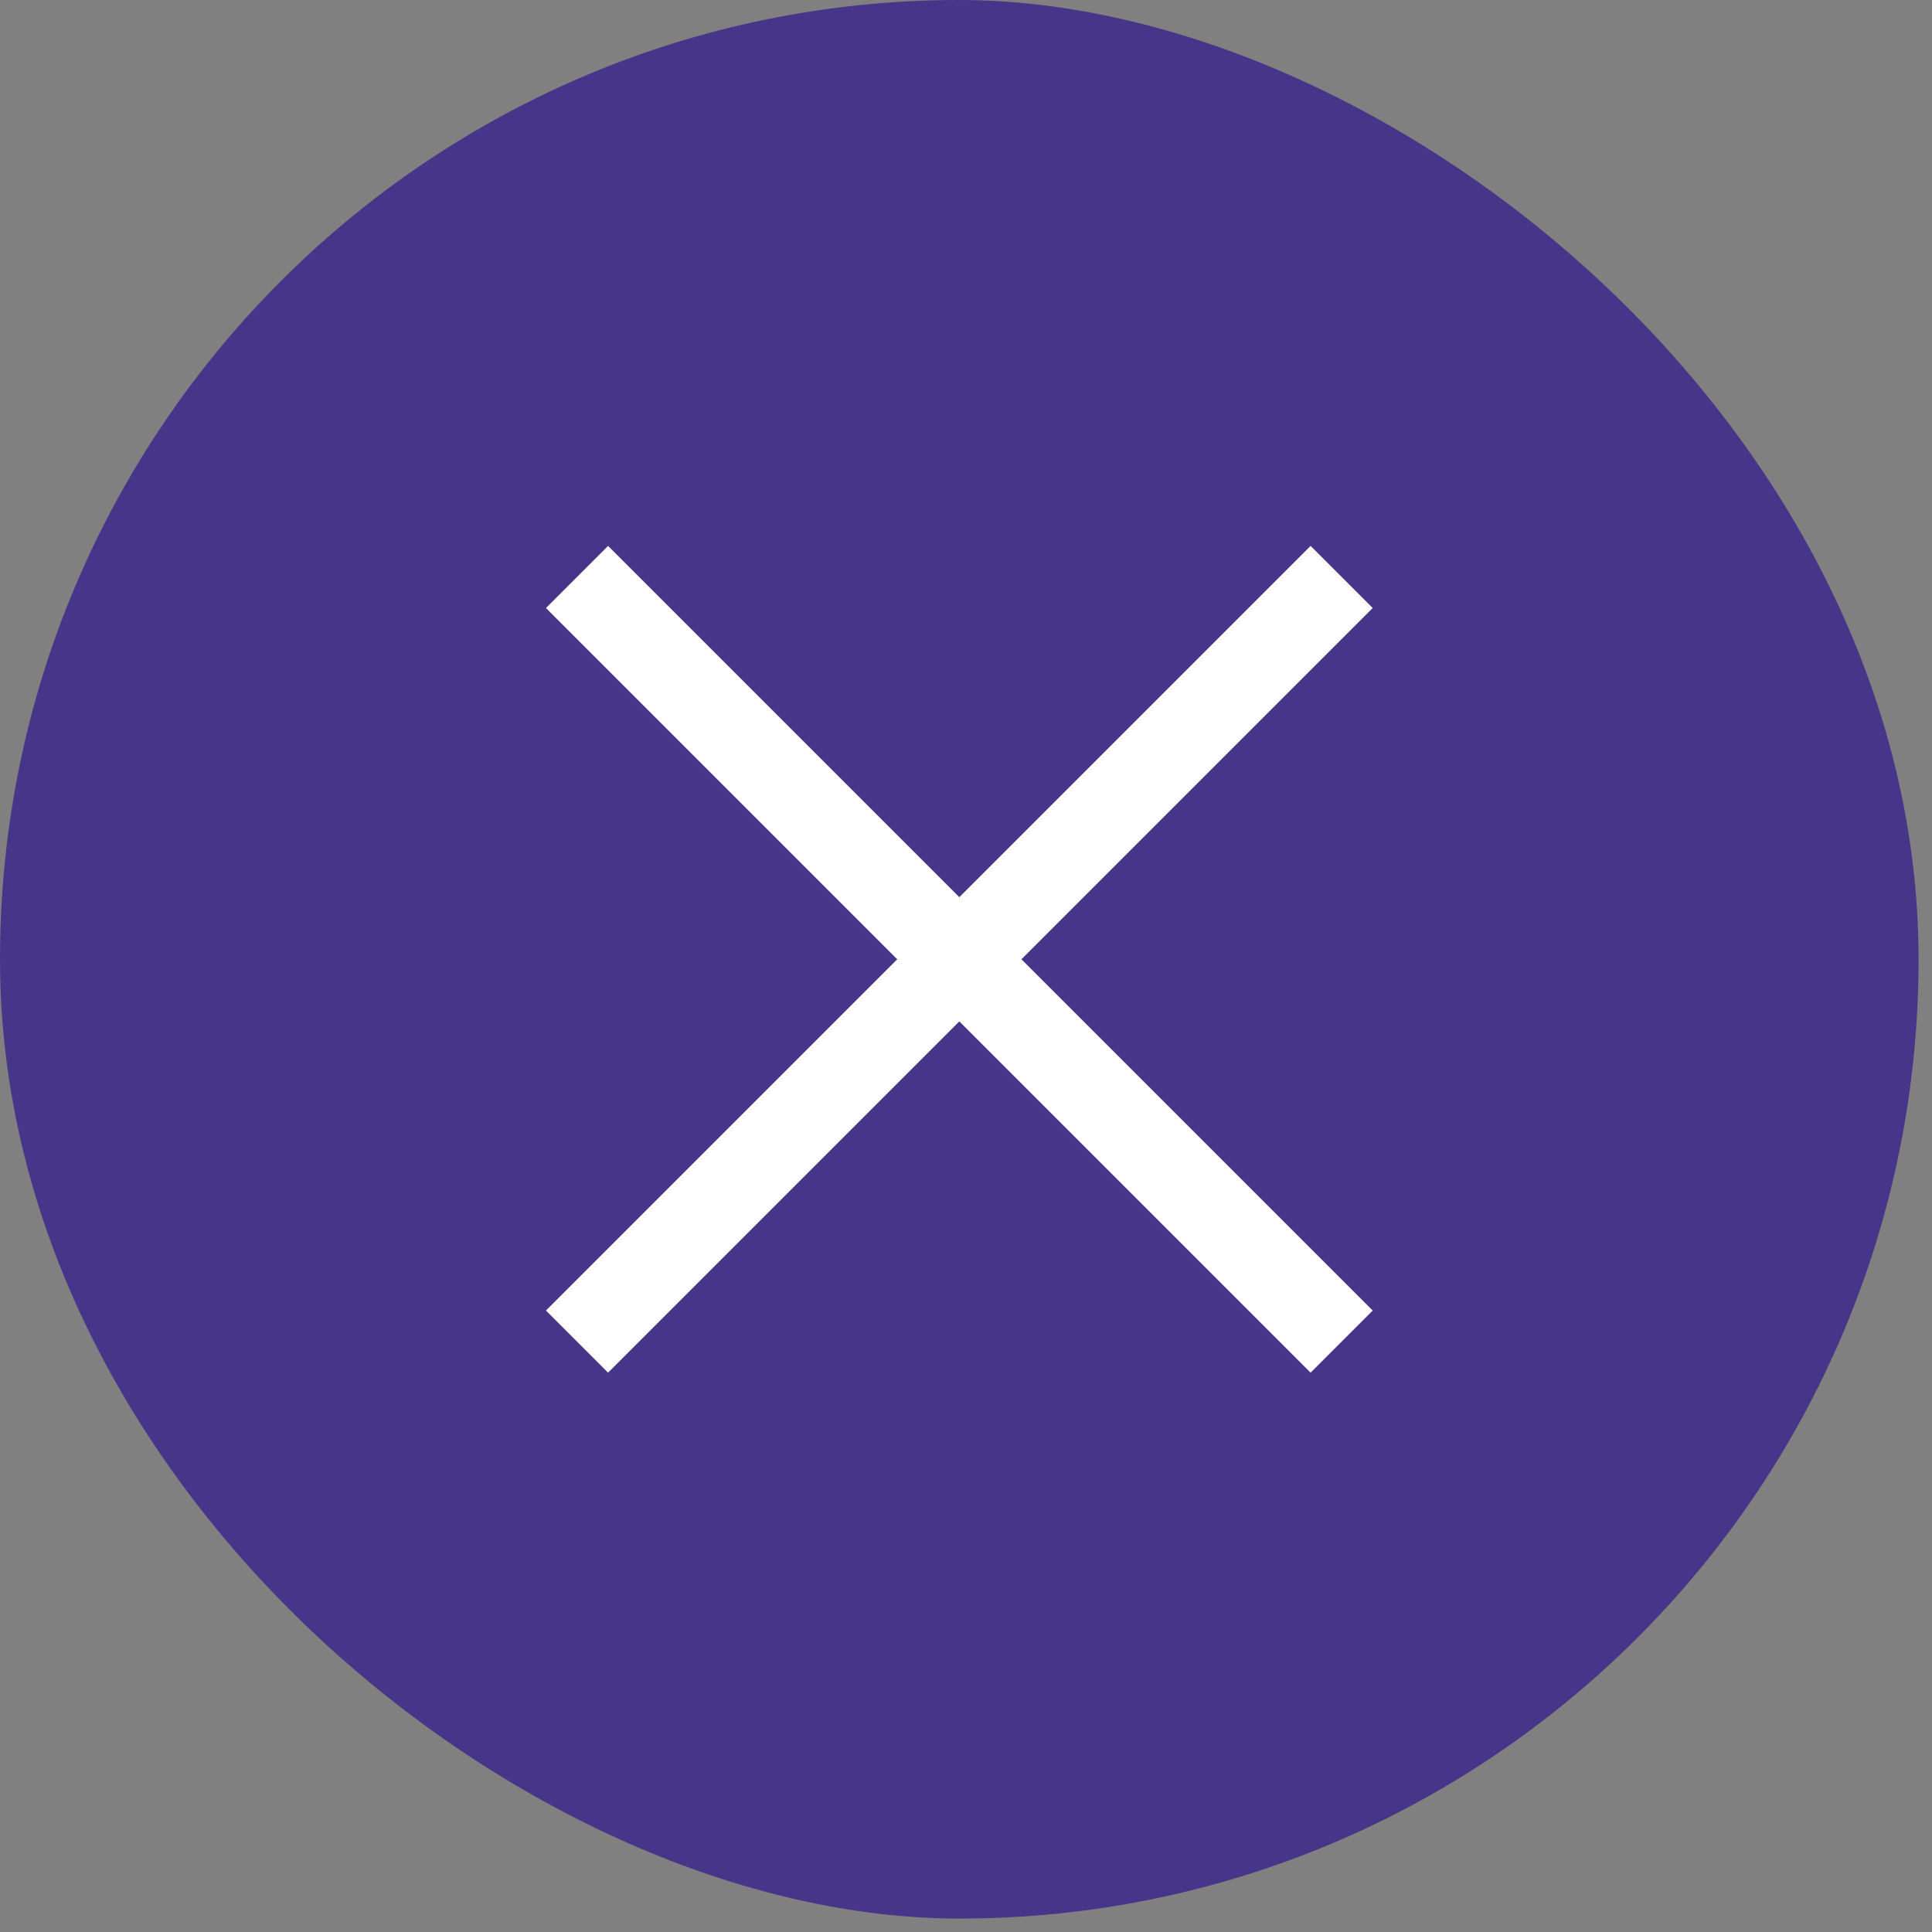
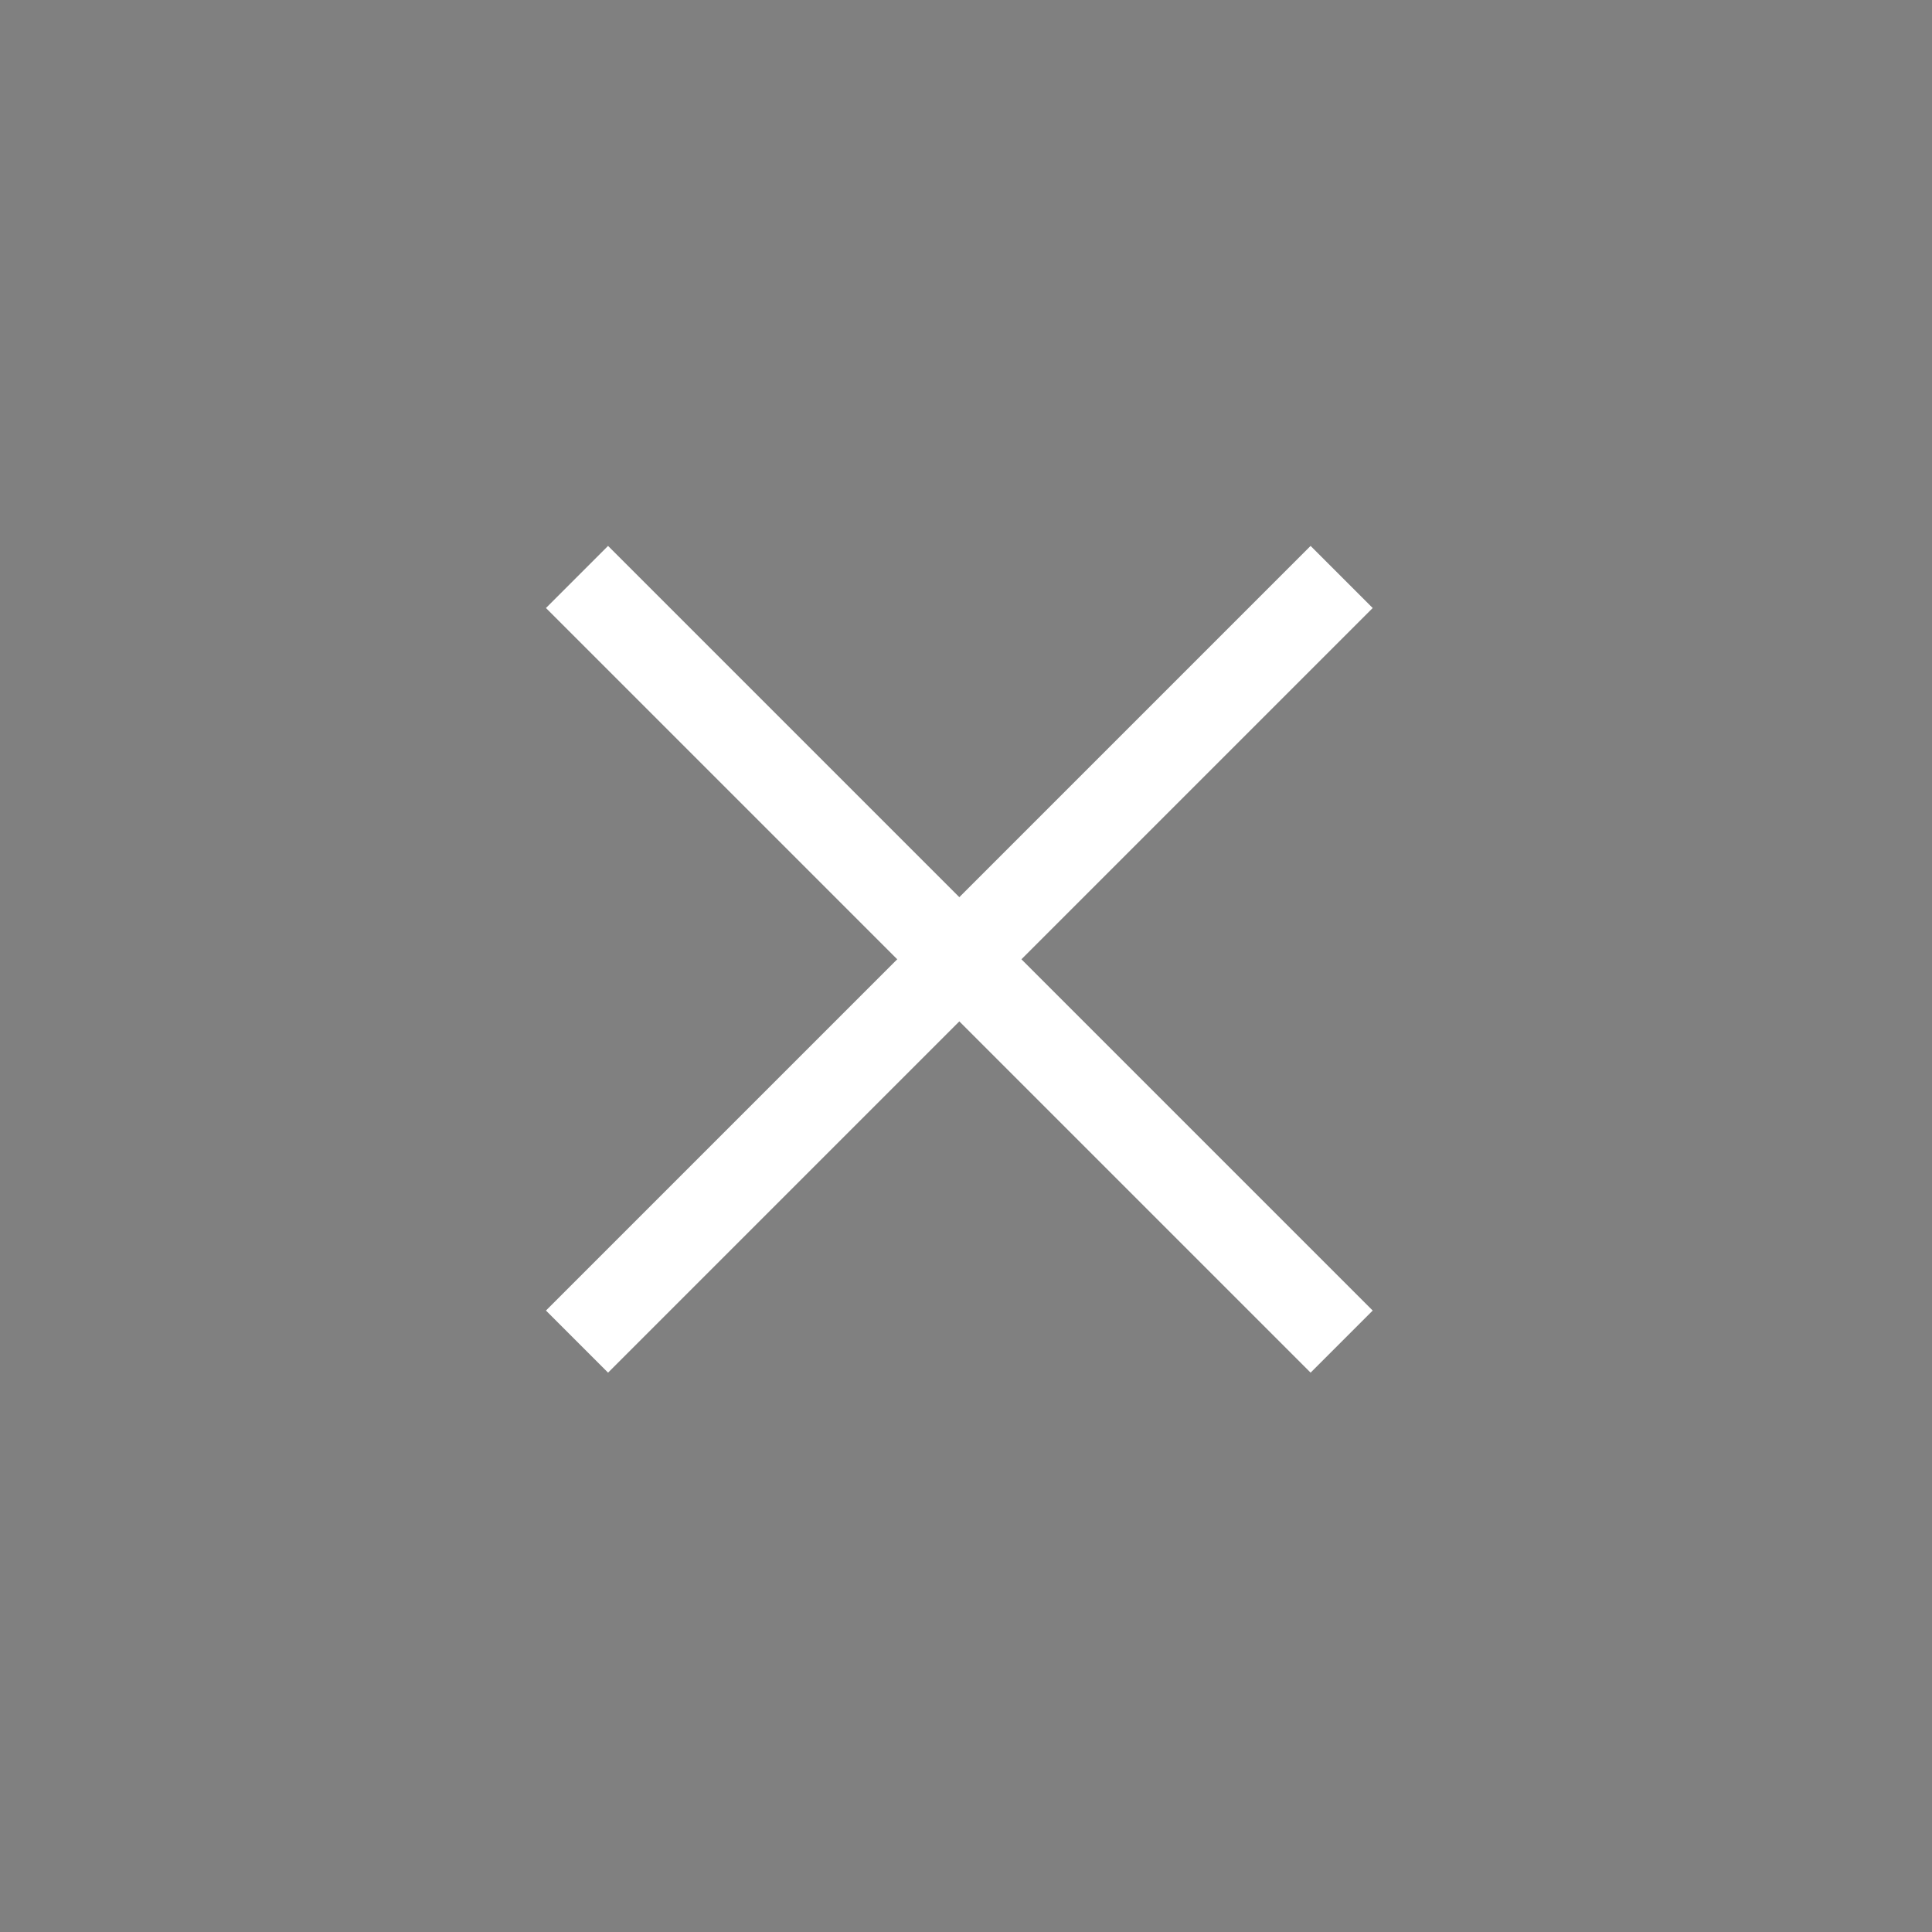
<svg xmlns="http://www.w3.org/2000/svg" width="44" height="44" viewBox="0 0 44 44" fill="none">
  <rect x="0" y="0" width="44" height="44" fill="#808080" stroke="none" />
-   <rect width="43.694" height="43.694" rx="21.847" transform="matrix(1.19249e-08 1 1 -1.19249e-08 0 0)" fill="#463588" />
  <path d="M13.848 29.847L29.848 13.847" stroke="white" stroke-width="2" stroke-linecap="square" />
  <path d="M29.848 29.847L13.848 13.847" stroke="white" stroke-width="2" stroke-linecap="square" />
</svg>